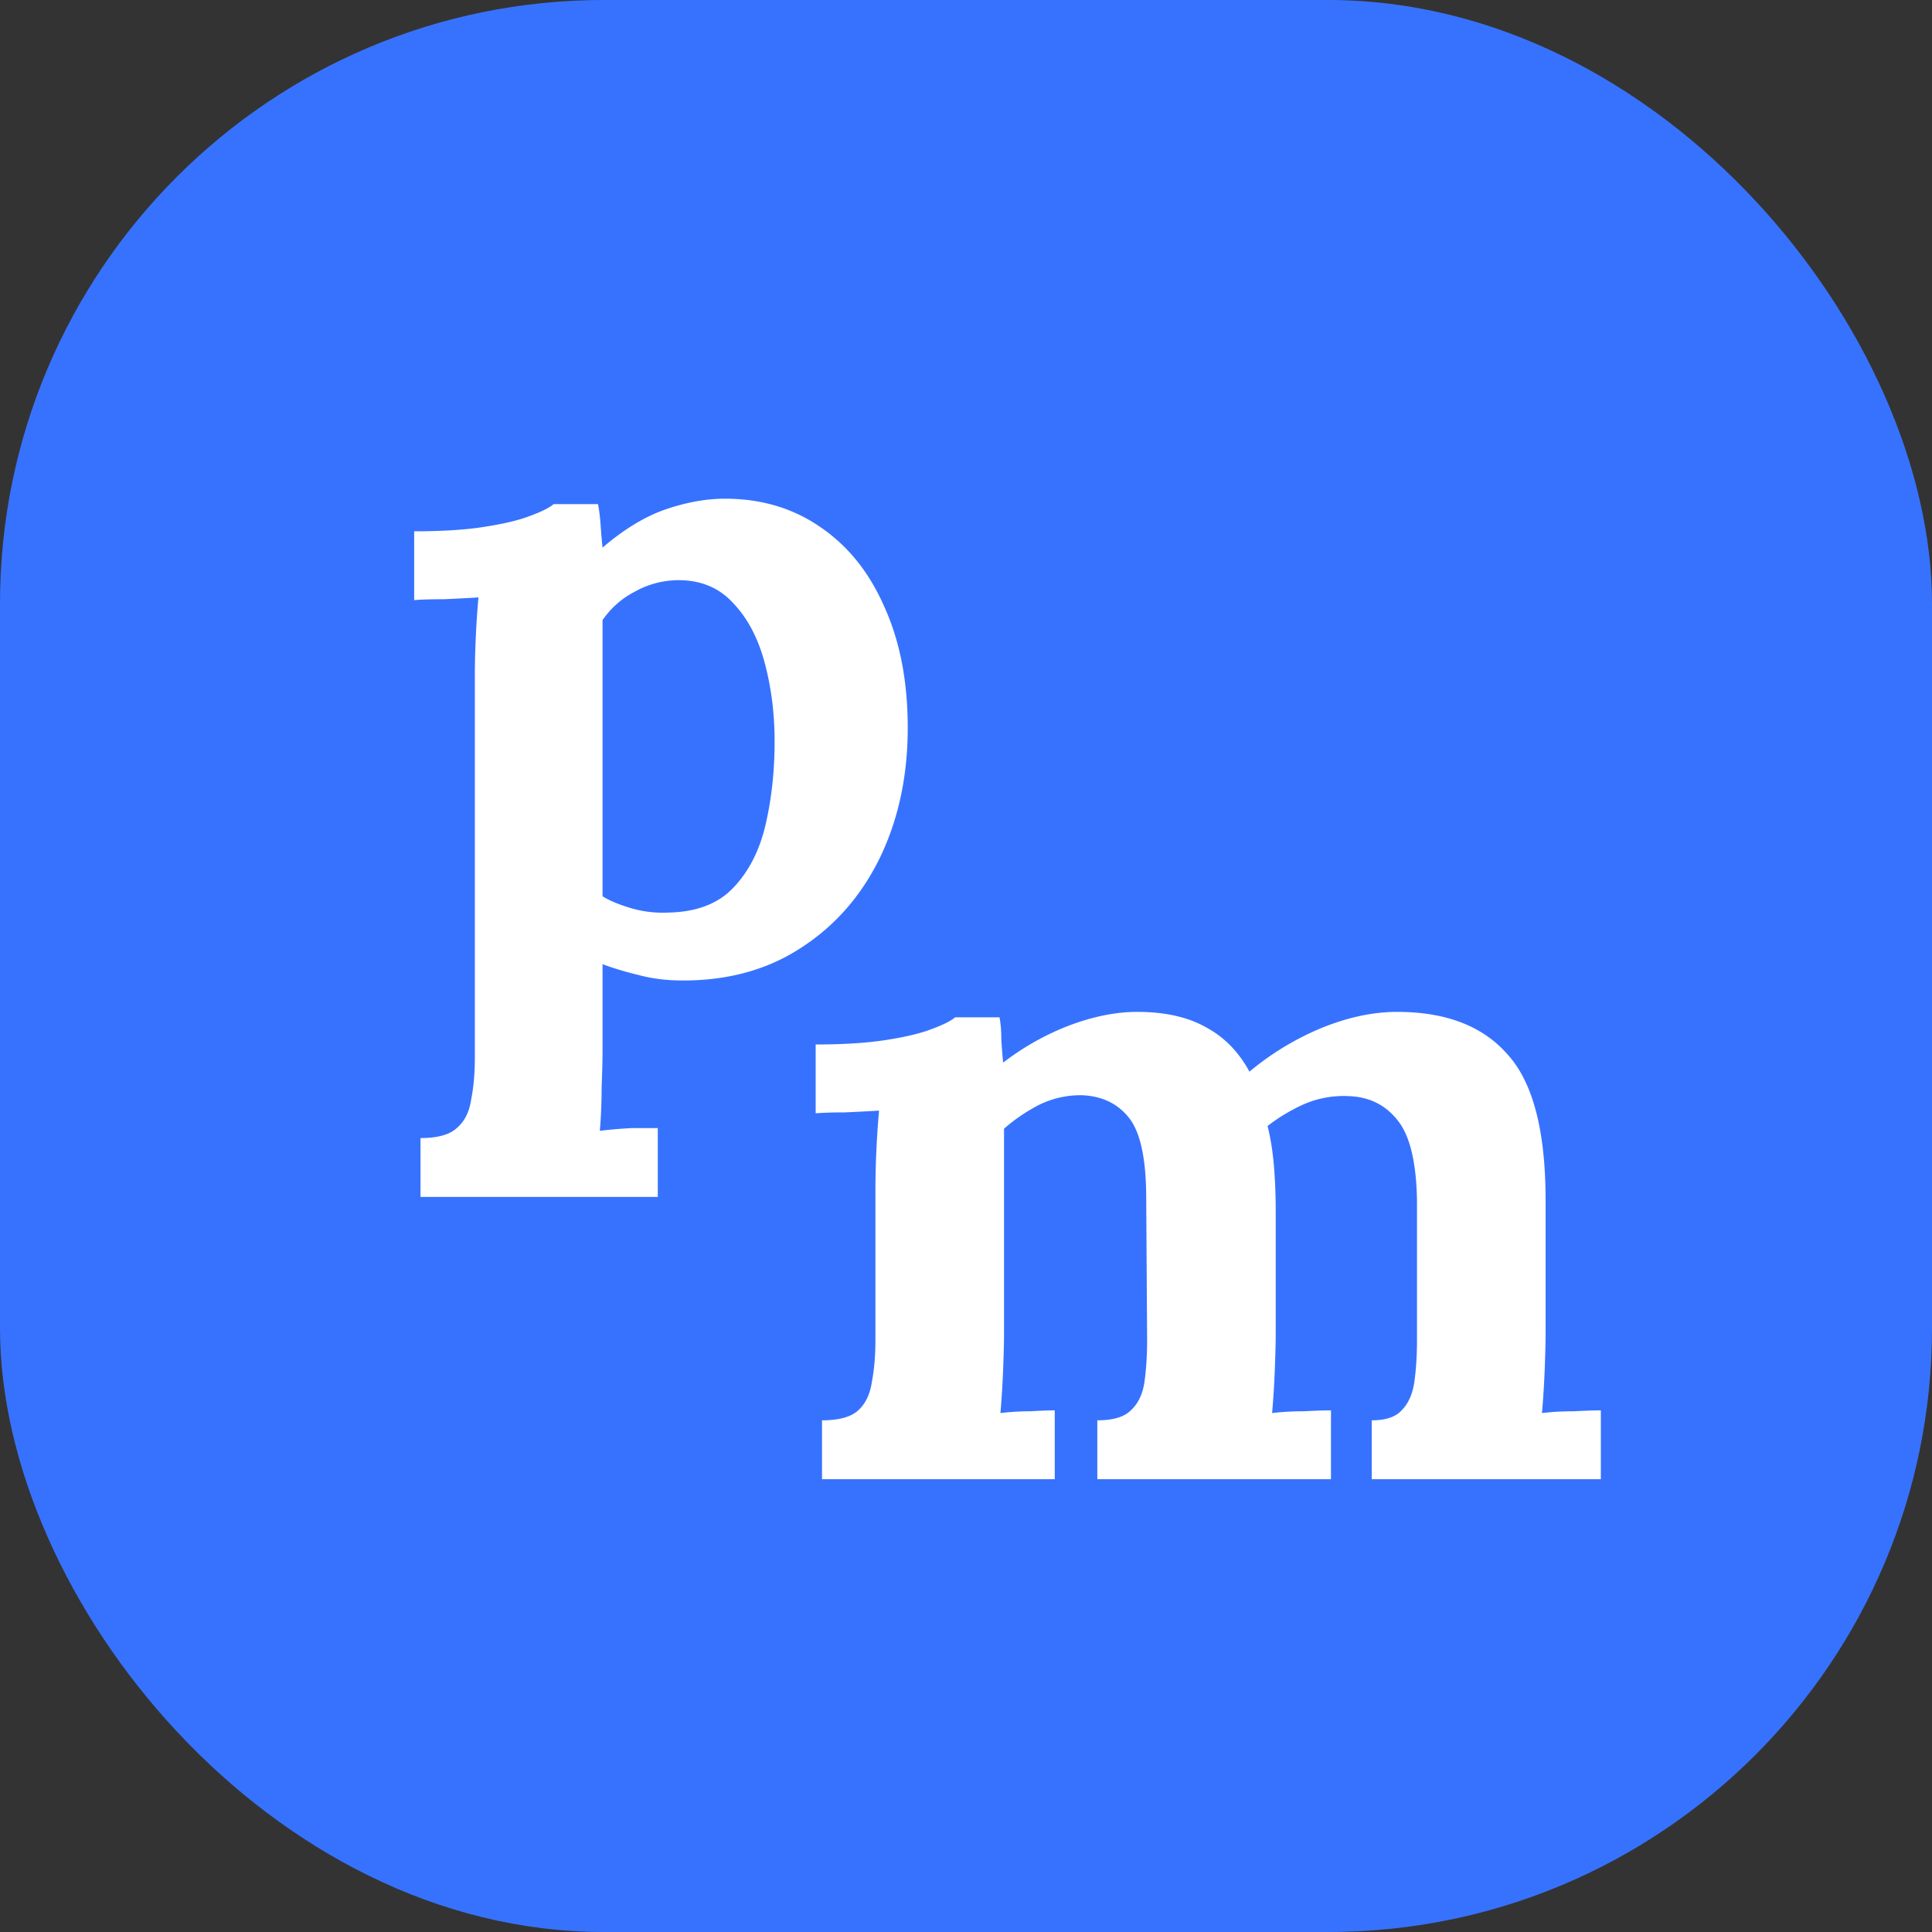
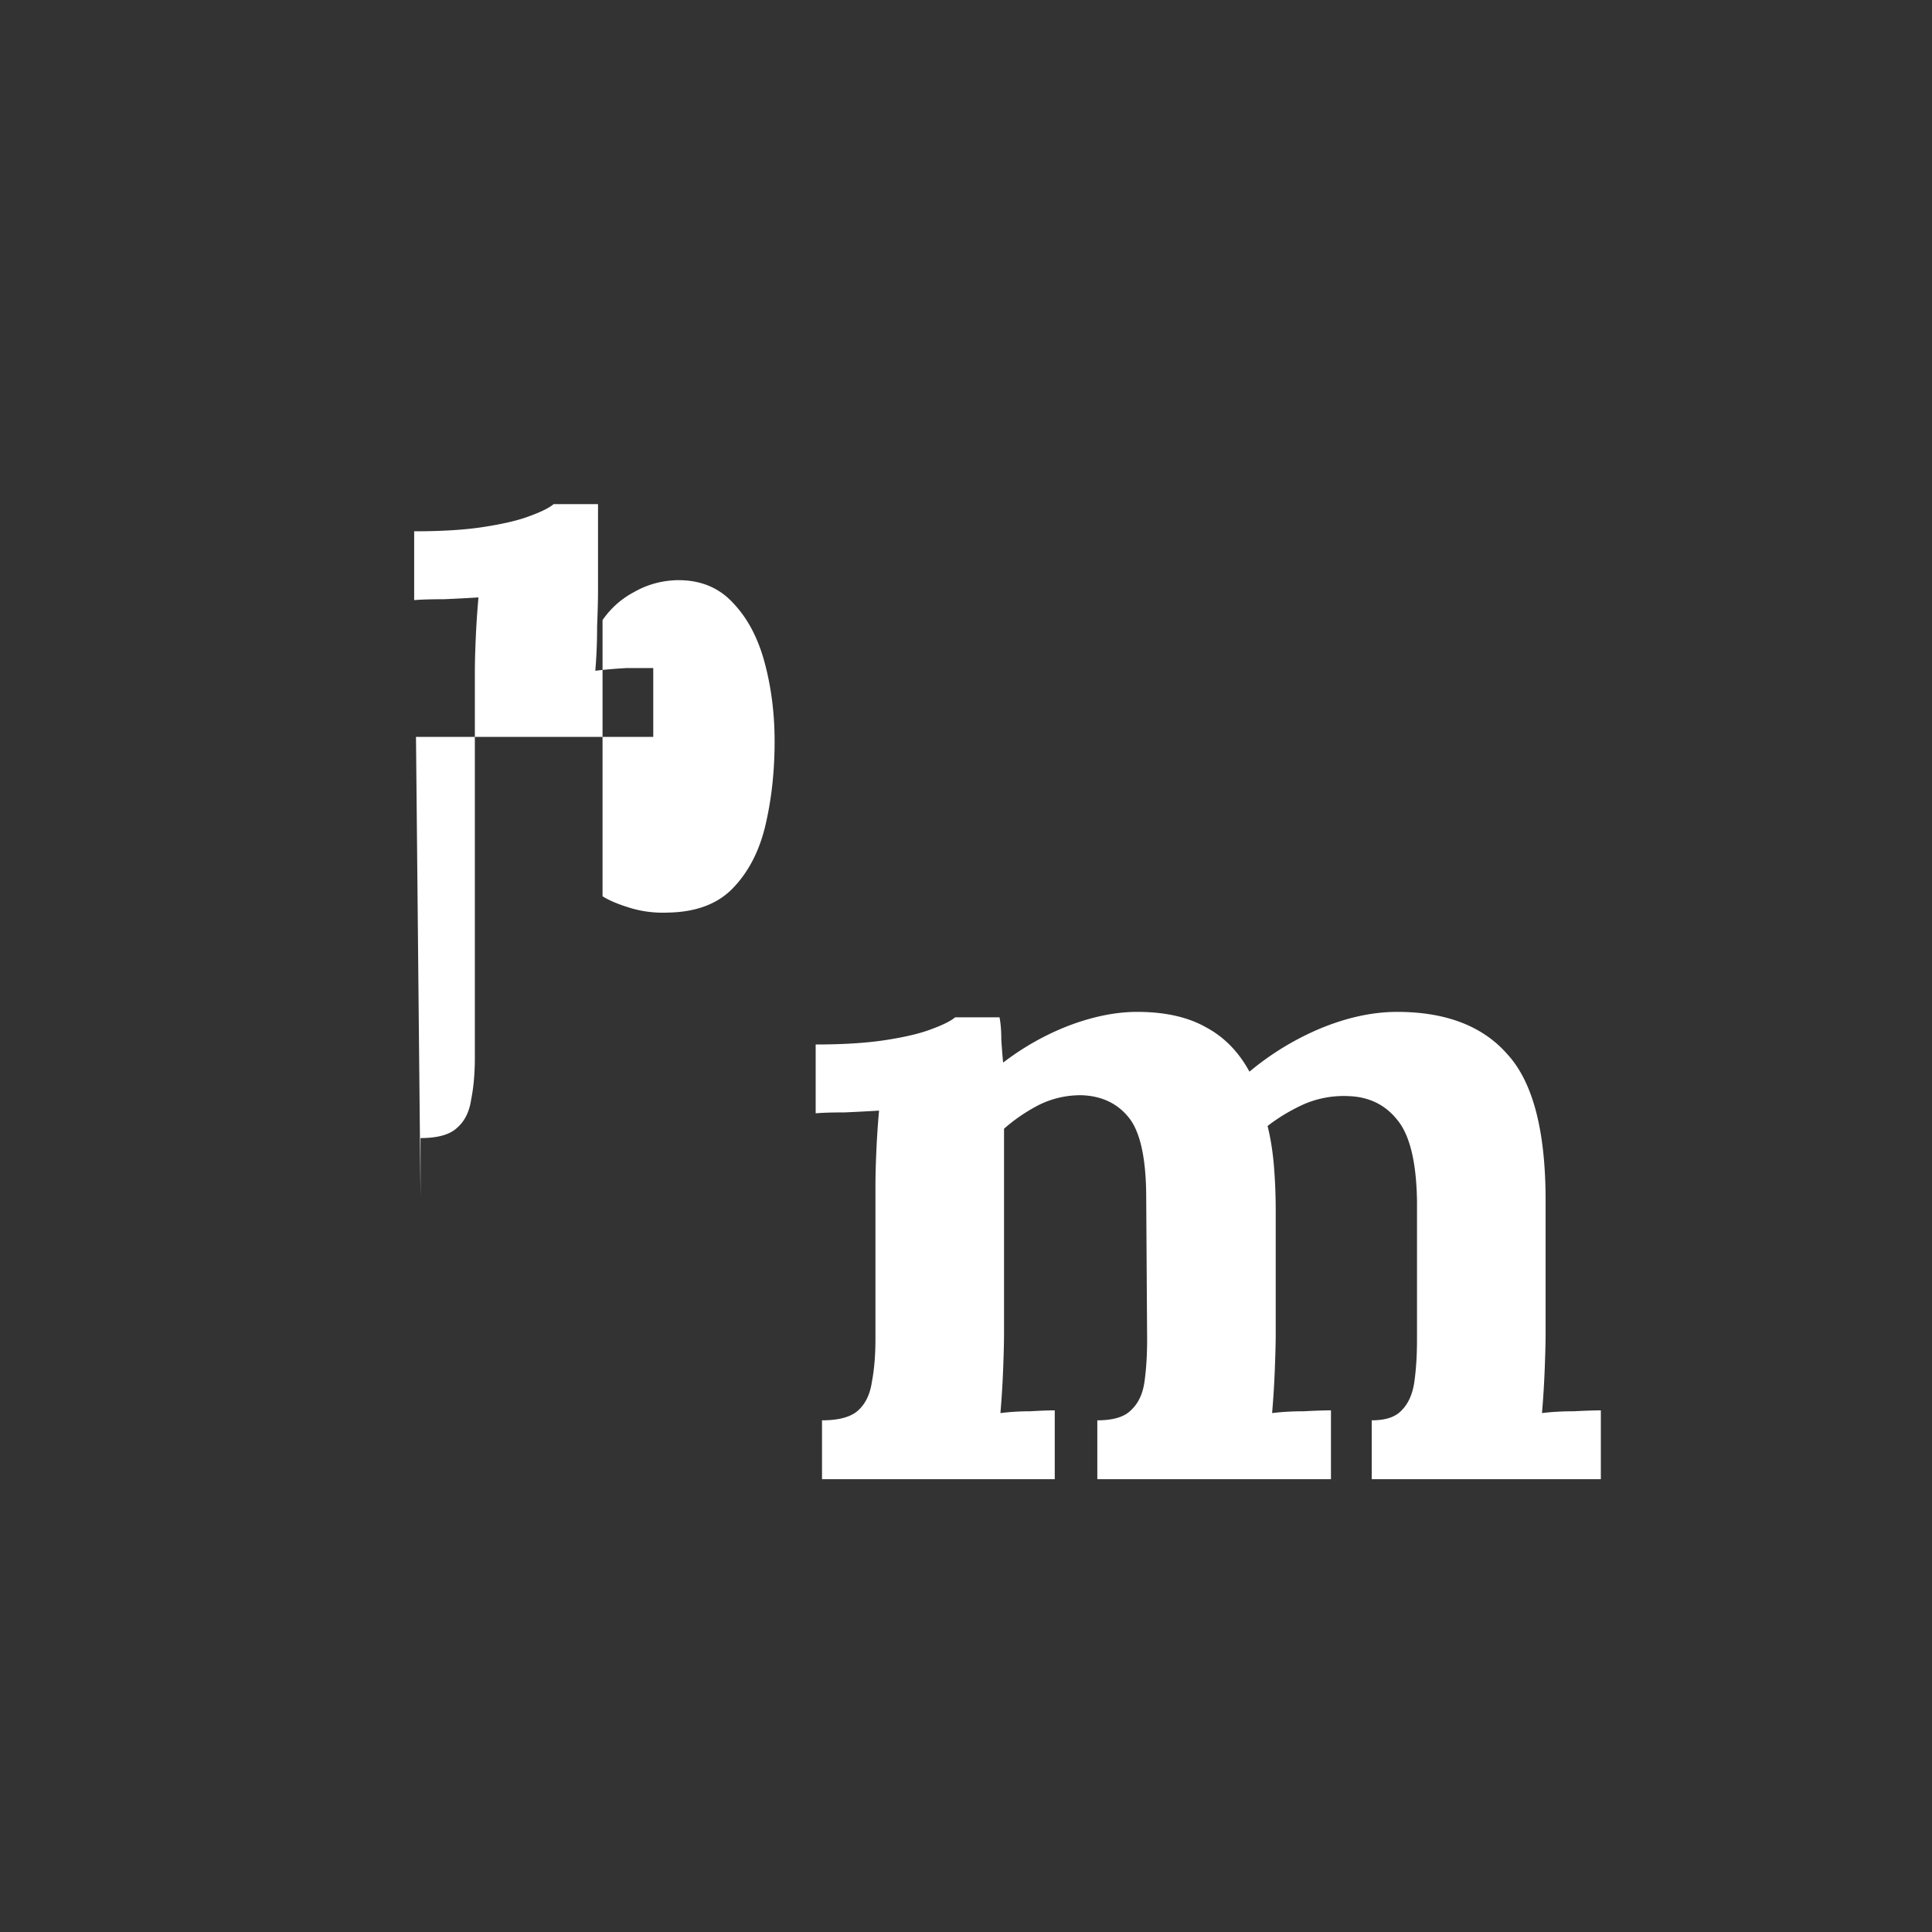
<svg xmlns="http://www.w3.org/2000/svg" width="64" height="64" fill="none">
  <rect width="100%" height="100%" fill="#333333" stroke="none" />
-   <rect width="64" height="64" fill="#3772FF" rx="20" />
-   <path fill="#fff" d="M13.93 39.65V37.7c.56 0 .96-.11 1.2-.33.26-.22.42-.54.48-.96.08-.4.12-.86.12-1.38V22.34c0-.36.01-.76.03-1.2.02-.46.05-.91.09-1.35-.32.02-.7.04-1.14.06-.44 0-.77.01-.99.03V17.6c.94 0 1.72-.05 2.34-.15.64-.1 1.14-.22 1.5-.36.38-.14.64-.27.78-.39h1.47c.04.2.07.45.09.75.02.28.04.51.06.69.7-.6 1.39-1.02 2.07-1.26.7-.24 1.36-.36 1.98-.36 1.2 0 2.25.31 3.15.93.92.62 1.63 1.5 2.13 2.64.52 1.14.78 2.48.78 4.02 0 1.6-.31 3.04-.93 4.32-.62 1.26-1.49 2.25-2.61 2.97-1.1.72-2.4 1.08-3.9 1.08-.54 0-1.03-.06-1.47-.18-.42-.1-.82-.22-1.2-.36v2.88c0 .28-.01.67-.03 1.17 0 .52-.02 1.01-.06 1.47.32-.04.67-.07 1.05-.09h.87v2.28h-7.86Zm8.22-9.42c.92-.02 1.63-.29 2.13-.81.52-.54.88-1.24 1.08-2.1.2-.86.3-1.78.3-2.76 0-.92-.11-1.79-.33-2.61-.22-.82-.57-1.48-1.05-1.98-.48-.52-1.11-.77-1.89-.75-.5.02-.96.15-1.38.39-.42.22-.77.53-1.05.93v9.15c.22.14.53.27.93.39s.82.17 1.26.15ZM27.23 49v-1.95c.56 0 .96-.11 1.2-.33.24-.22.39-.53.45-.93.08-.42.12-.89.12-1.41v-5.04c0-.36.01-.76.03-1.2.02-.46.05-.91.09-1.35-.32.02-.7.04-1.14.06-.42 0-.74.01-.96.03V34.6c.92 0 1.7-.05 2.34-.15.64-.1 1.14-.22 1.5-.36.38-.14.64-.27.78-.39h1.47c.04.2.06.45.06.75.02.3.04.55.06.75.68-.52 1.41-.93 2.19-1.23.8-.3 1.55-.45 2.25-.45.92 0 1.68.17 2.28.51.6.32 1.08.81 1.44 1.47a9.28 9.28 0 0 1 2.37-1.44c.88-.36 1.72-.54 2.52-.54 1.62 0 2.84.47 3.66 1.41.84.92 1.26 2.53 1.26 4.83v4.41c0 .28-.01.68-.03 1.2-.02.5-.05.98-.09 1.44.32-.04.67-.06 1.05-.06.4-.02.7-.03.9-.03V49h-7.59v-1.95c.46 0 .79-.11.99-.33.22-.22.36-.53.42-.93.06-.42.09-.89.09-1.41v-4.59c-.02-1.3-.24-2.2-.66-2.7-.4-.5-.94-.76-1.62-.78a3.32 3.32 0 0 0-1.47.27c-.44.2-.84.44-1.2.72.1.4.17.84.21 1.32.04.48.06.99.06 1.53v4.02c0 .28-.01.68-.03 1.2-.02.5-.05.98-.09 1.44.32-.04.67-.06 1.05-.06.38-.02.68-.03.9-.03V49h-7.74v-1.95c.52 0 .89-.11 1.11-.33.24-.22.39-.53.45-.93.06-.42.09-.89.09-1.41l-.03-4.68c0-1.3-.19-2.19-.57-2.67-.38-.48-.91-.73-1.59-.75-.5 0-.97.11-1.41.33-.42.22-.8.48-1.14.78v6.78c0 .28-.01.68-.03 1.2-.02.5-.05.98-.09 1.44.32-.04.65-.06.99-.06.34-.02.61-.03.81-.03V49h-7.71Z" />
+   <path fill="#fff" d="M13.93 39.65V37.7c.56 0 .96-.11 1.2-.33.26-.22.42-.54.48-.96.08-.4.12-.86.12-1.38V22.34c0-.36.01-.76.03-1.2.02-.46.05-.91.09-1.35-.32.02-.7.04-1.14.06-.44 0-.77.01-.99.03V17.6c.94 0 1.72-.05 2.34-.15.64-.1 1.14-.22 1.5-.36.38-.14.64-.27.78-.39h1.47v2.88c0 .28-.01.67-.03 1.17 0 .52-.02 1.01-.06 1.47.32-.04.67-.07 1.05-.09h.87v2.28h-7.86Zm8.22-9.42c.92-.02 1.63-.29 2.13-.81.52-.54.88-1.24 1.08-2.1.2-.86.3-1.78.3-2.76 0-.92-.11-1.79-.33-2.61-.22-.82-.57-1.48-1.05-1.98-.48-.52-1.11-.77-1.89-.75-.5.02-.96.15-1.38.39-.42.22-.77.53-1.05.93v9.15c.22.14.53.27.93.39s.82.17 1.26.15ZM27.23 49v-1.95c.56 0 .96-.11 1.2-.33.24-.22.39-.53.45-.93.08-.42.12-.89.12-1.41v-5.04c0-.36.01-.76.03-1.2.02-.46.05-.91.09-1.35-.32.02-.7.04-1.14.06-.42 0-.74.01-.96.03V34.6c.92 0 1.7-.05 2.34-.15.64-.1 1.14-.22 1.5-.36.38-.14.64-.27.78-.39h1.47c.04.2.06.45.06.75.02.3.04.55.06.75.68-.52 1.41-.93 2.19-1.23.8-.3 1.55-.45 2.25-.45.92 0 1.68.17 2.28.51.6.32 1.08.81 1.44 1.47a9.28 9.28 0 0 1 2.37-1.44c.88-.36 1.72-.54 2.52-.54 1.62 0 2.84.47 3.66 1.41.84.92 1.26 2.53 1.26 4.83v4.41c0 .28-.01.68-.03 1.2-.02.5-.05.98-.09 1.44.32-.04.67-.06 1.05-.06.4-.02.7-.03.9-.03V49h-7.59v-1.95c.46 0 .79-.11.99-.33.22-.22.36-.53.42-.93.06-.42.09-.89.09-1.41v-4.59c-.02-1.3-.24-2.2-.66-2.7-.4-.5-.94-.76-1.62-.78a3.32 3.32 0 0 0-1.47.27c-.44.2-.84.44-1.2.72.1.4.17.84.21 1.32.04.48.06.99.06 1.53v4.02c0 .28-.01.68-.03 1.2-.02.5-.05.98-.09 1.44.32-.04.67-.06 1.05-.06.38-.02.68-.03.9-.03V49h-7.74v-1.95c.52 0 .89-.11 1.11-.33.24-.22.39-.53.45-.93.06-.42.09-.89.09-1.41l-.03-4.68c0-1.3-.19-2.19-.57-2.67-.38-.48-.91-.73-1.59-.75-.5 0-.97.11-1.41.33-.42.22-.8.48-1.14.78v6.78c0 .28-.01.68-.03 1.2-.02.5-.05.98-.09 1.44.32-.04.65-.06.99-.06.34-.02.61-.03.81-.03V49h-7.71Z" />
</svg>